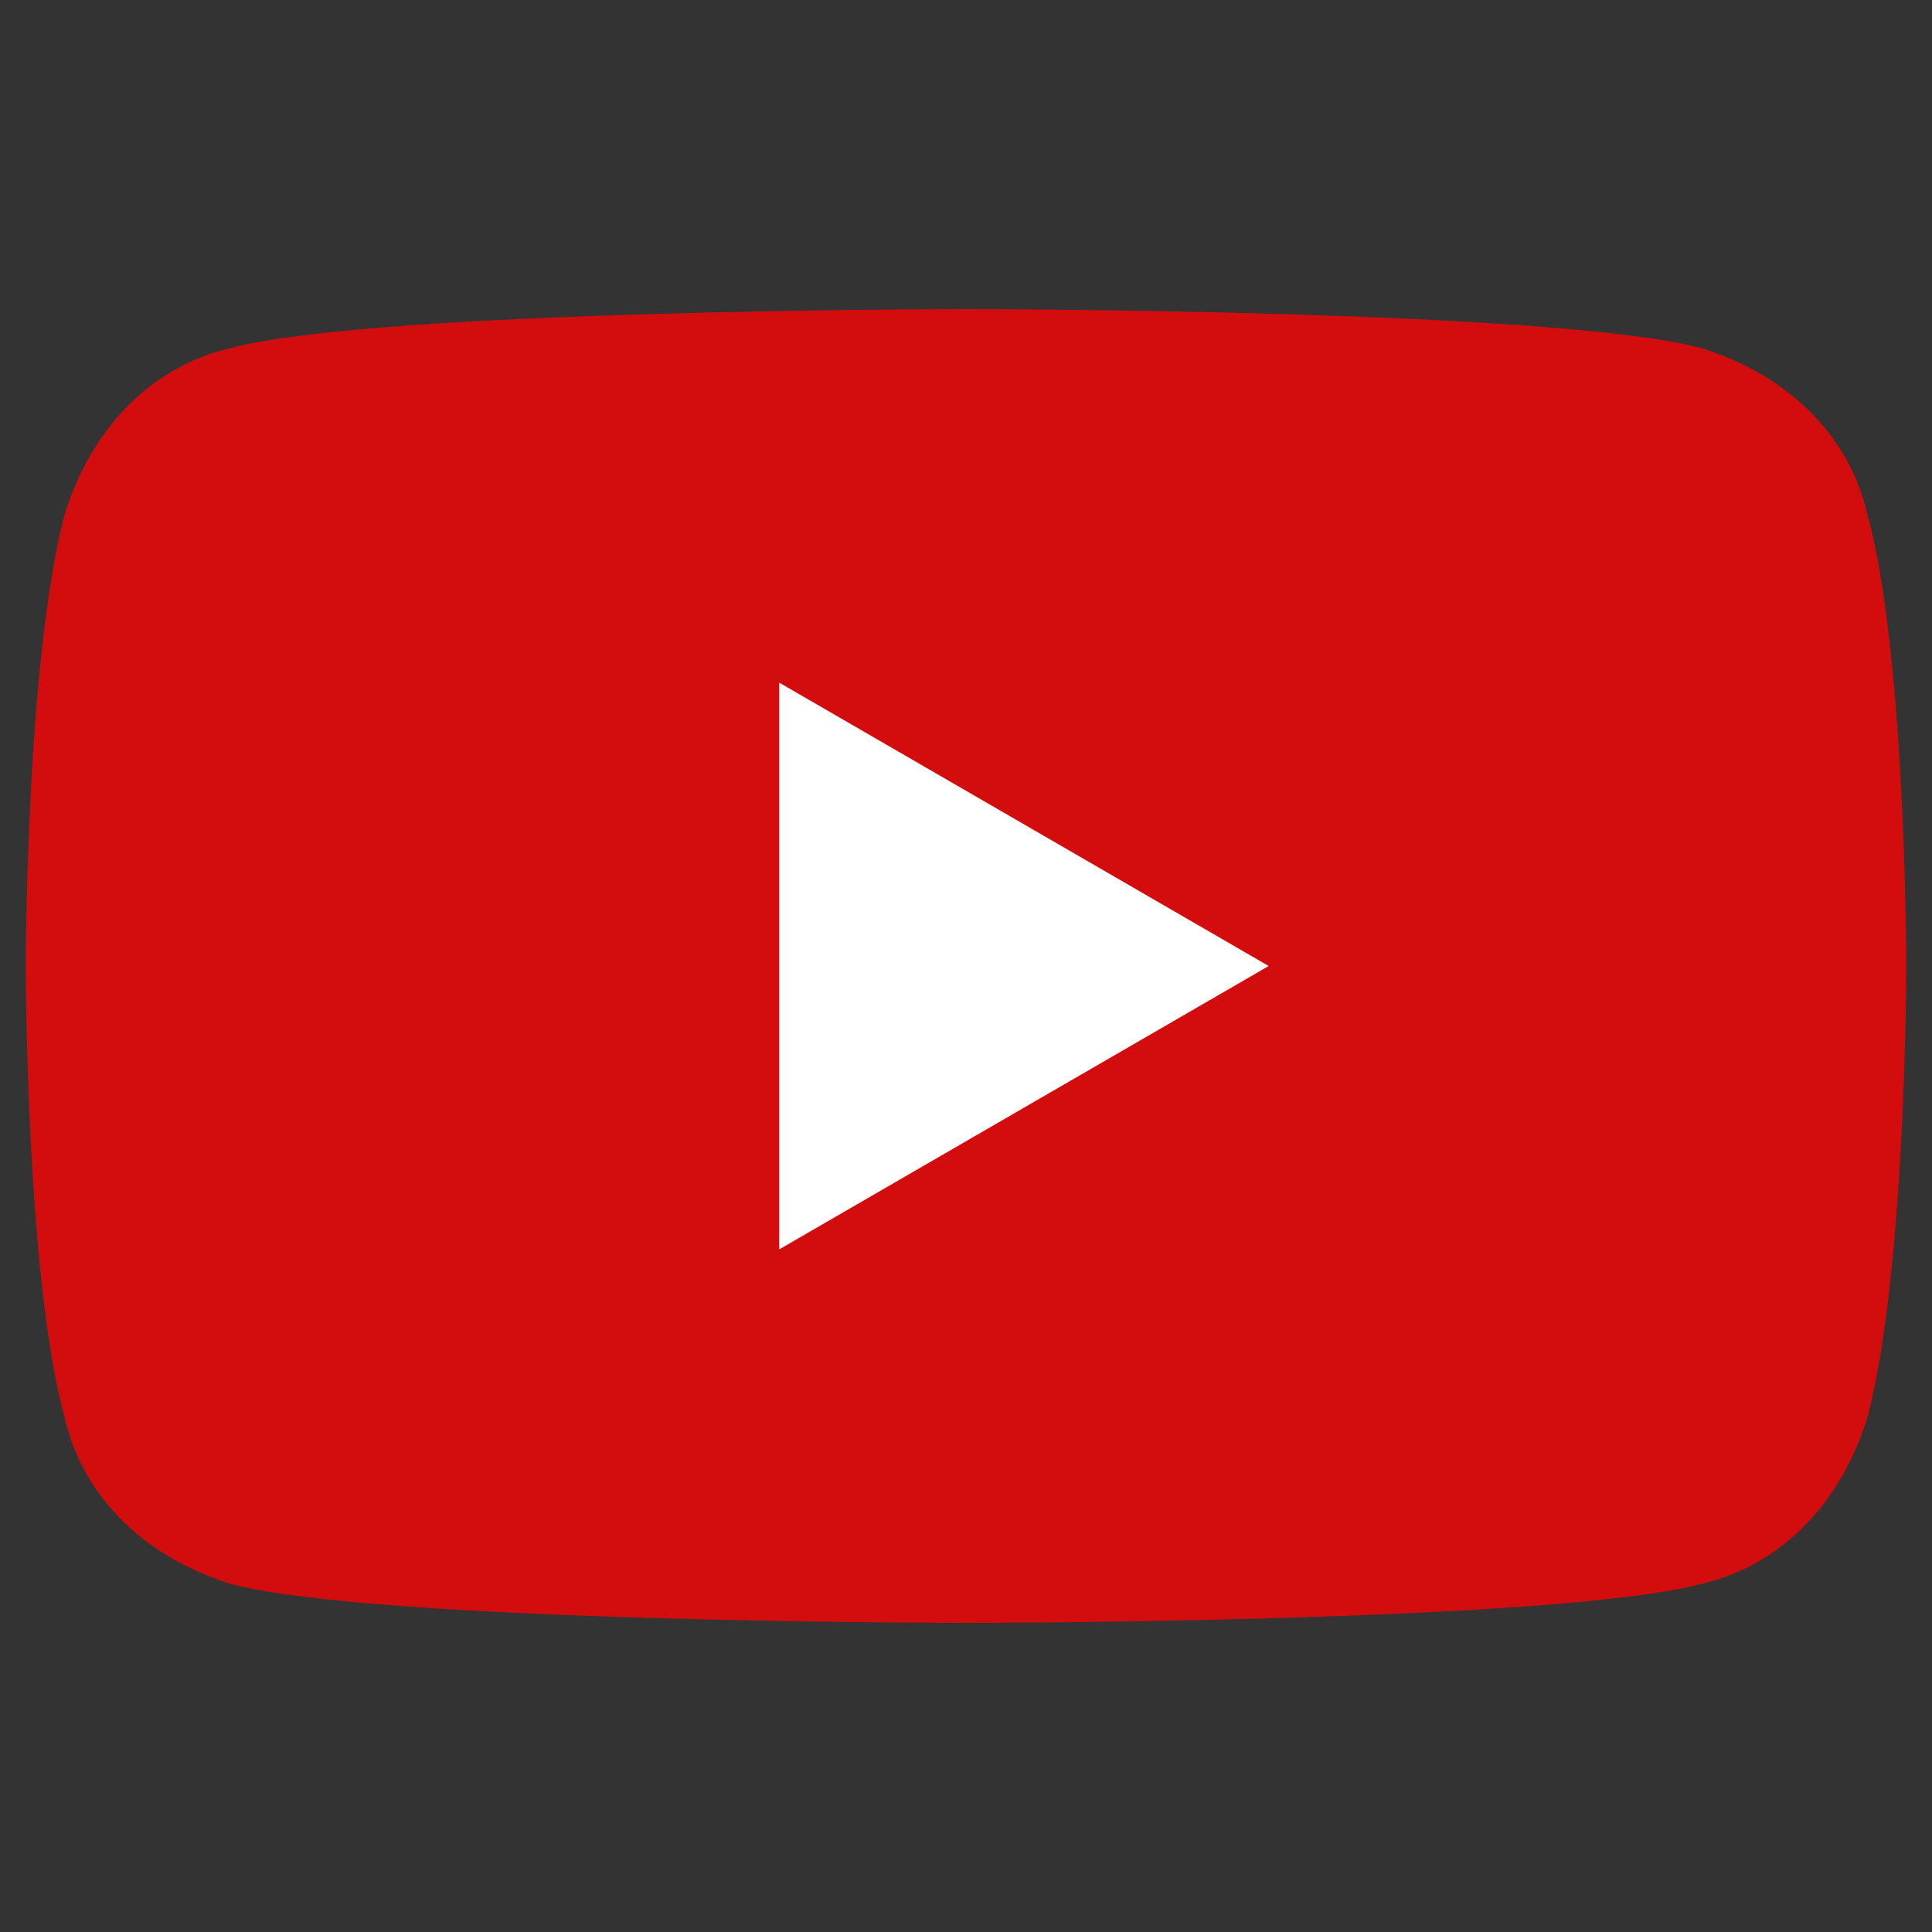
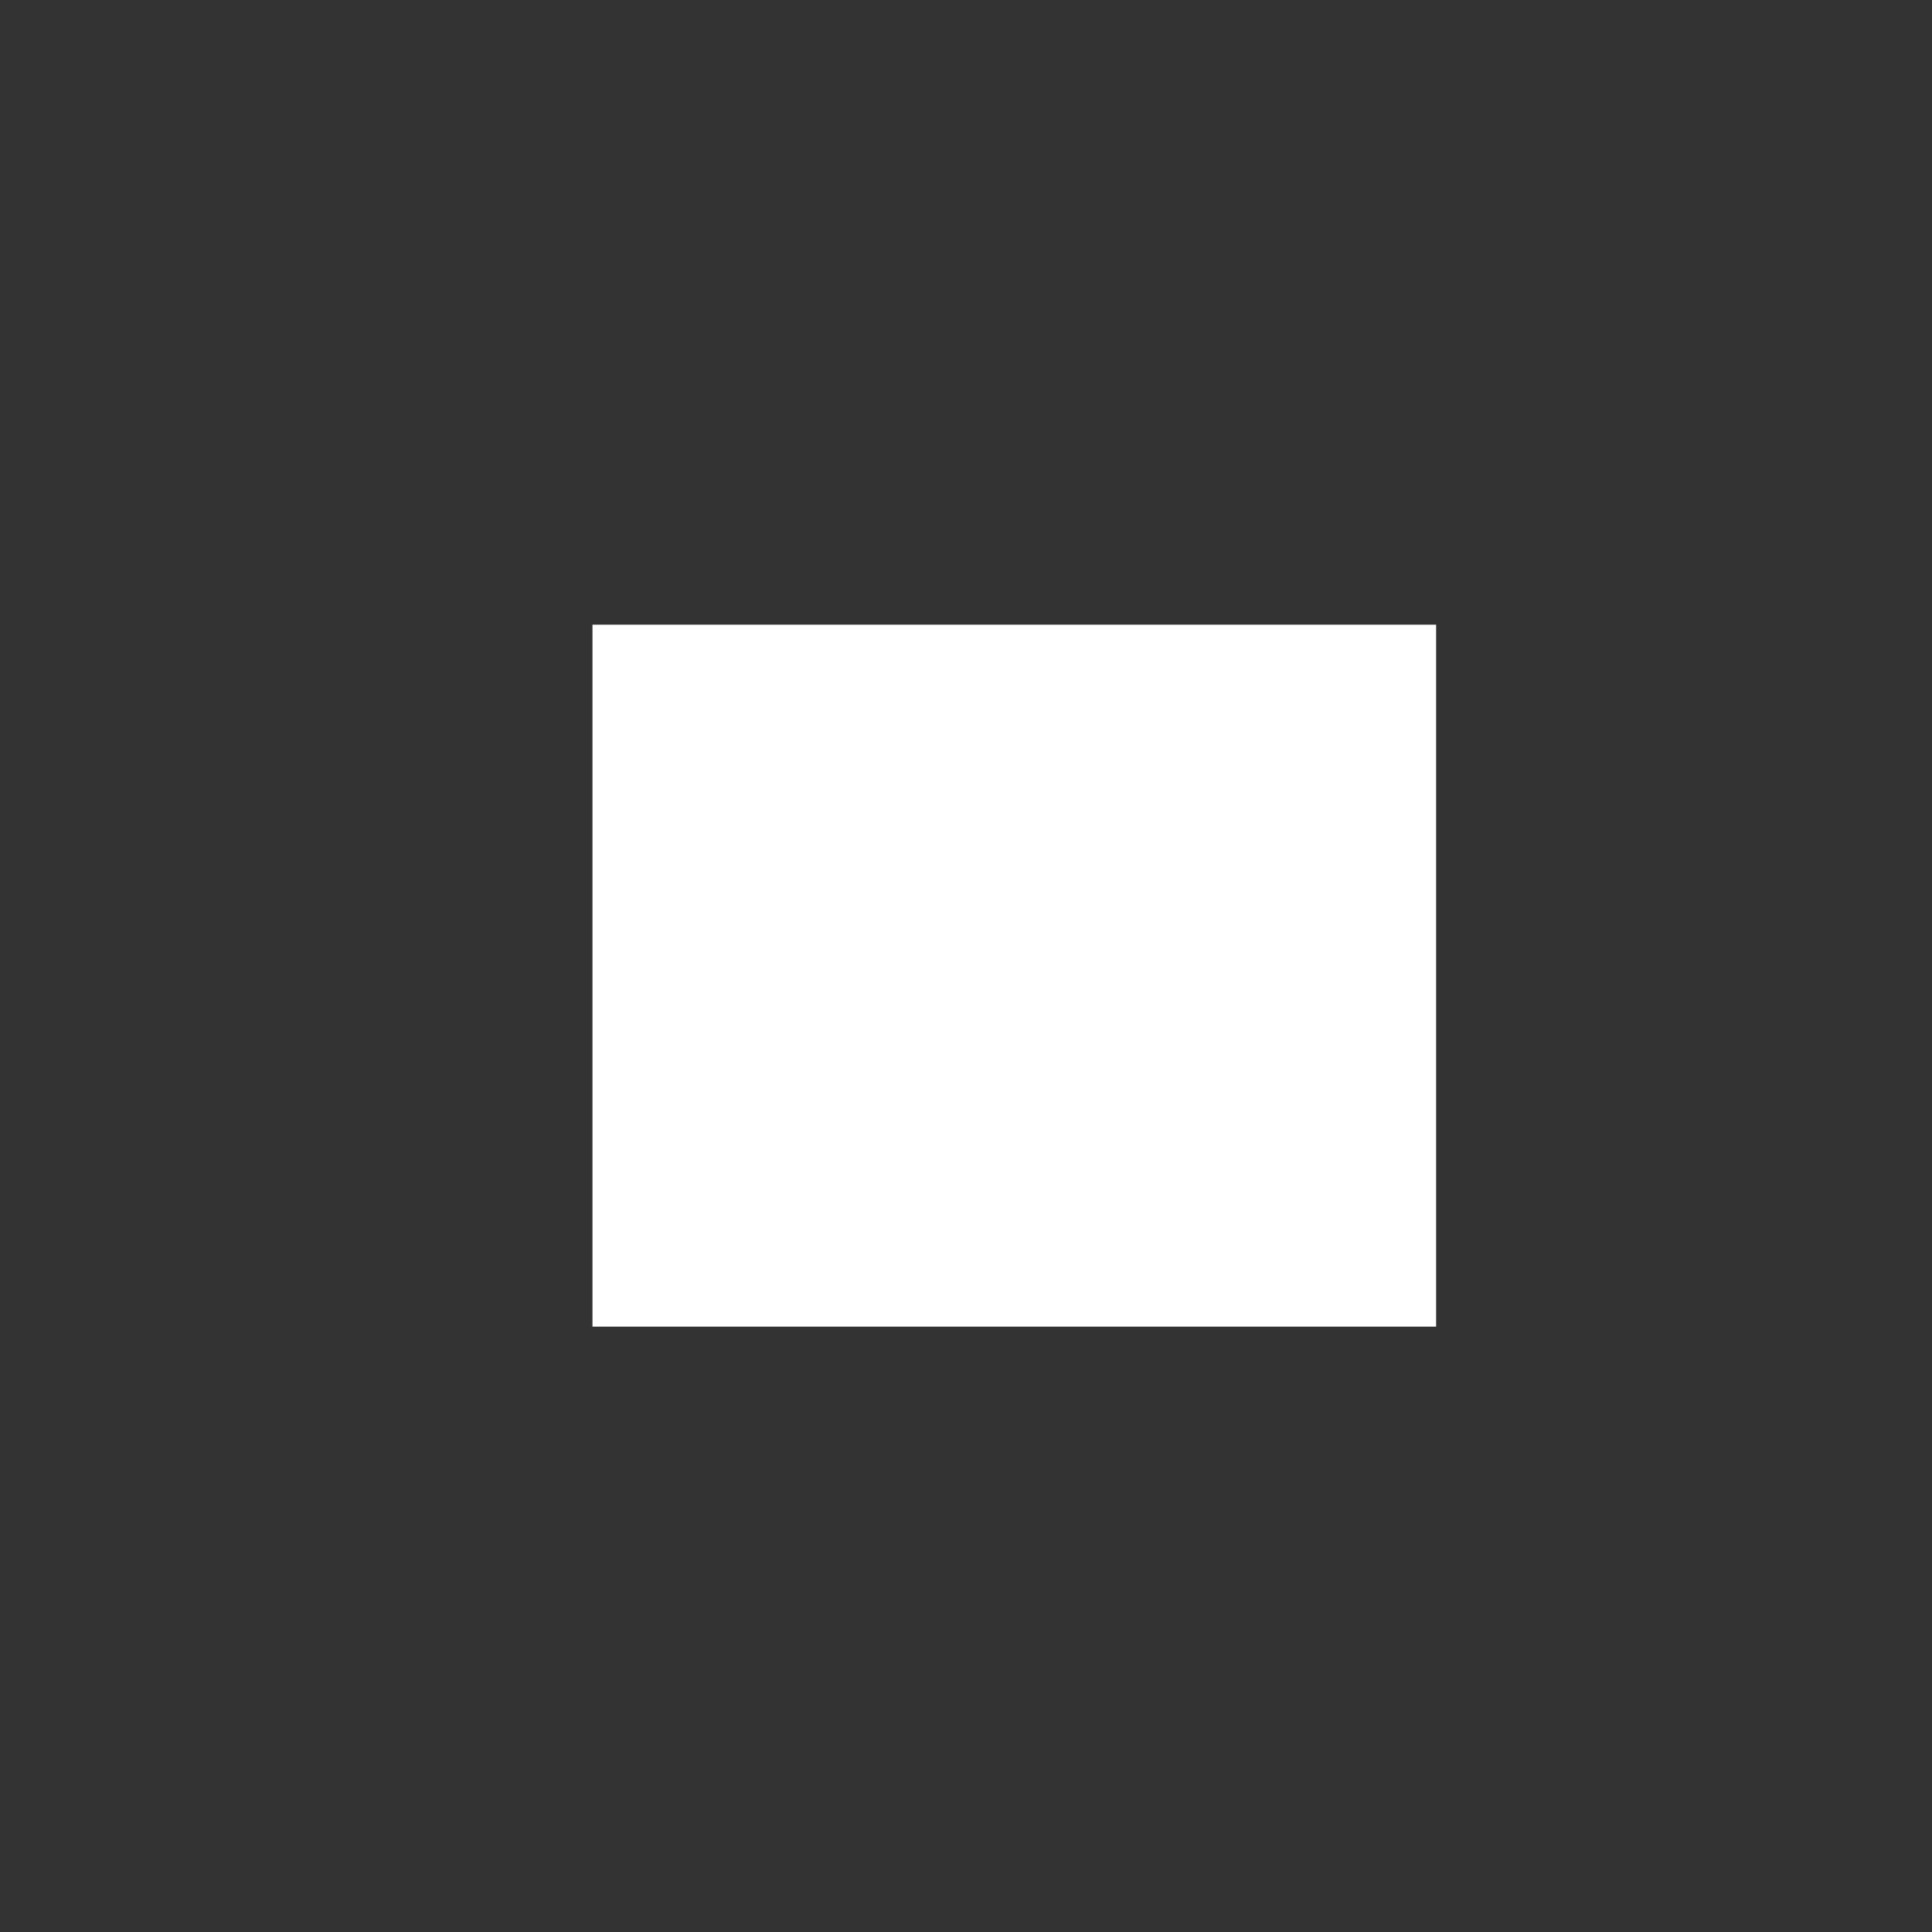
<svg xmlns="http://www.w3.org/2000/svg" id="_レイヤー_1" version="1.1" viewBox="0 0 30 30">
  <rect x="0" y="0" width="30" height="30" fill="#333333" stroke="none" />
  <defs>
    <style>
      .st0 {
        fill: #fff;
      }

      .st1 {
        fill: #d30d0d;
      }
    </style>
  </defs>
  <rect class="st0" x="9.2" y="9.7" width="13.1" height="10.9" />
-   <path class="st1" d="M29,8c-.3-1.3-1.3-2.2-2.6-2.6-2.3-.6-11.4-.6-11.4-.6,0,0-9.1,0-11.4.6-1.3.3-2.2,1.3-2.6,2.6-.6,2.3-.6,7-.6,7,0,0,0,4.8.6,7,.3,1.3,1.3,2.2,2.6,2.6,2.3.6,11.4.6,11.4.6,0,0,9.1,0,11.4-.6,1.3-.3,2.2-1.3,2.6-2.6.6-2.3.6-7,.6-7,0,0,0-4.8-.6-7ZM12.1,19.4v-8.8l7.6,4.4-7.6,4.4h0Z" />
</svg>